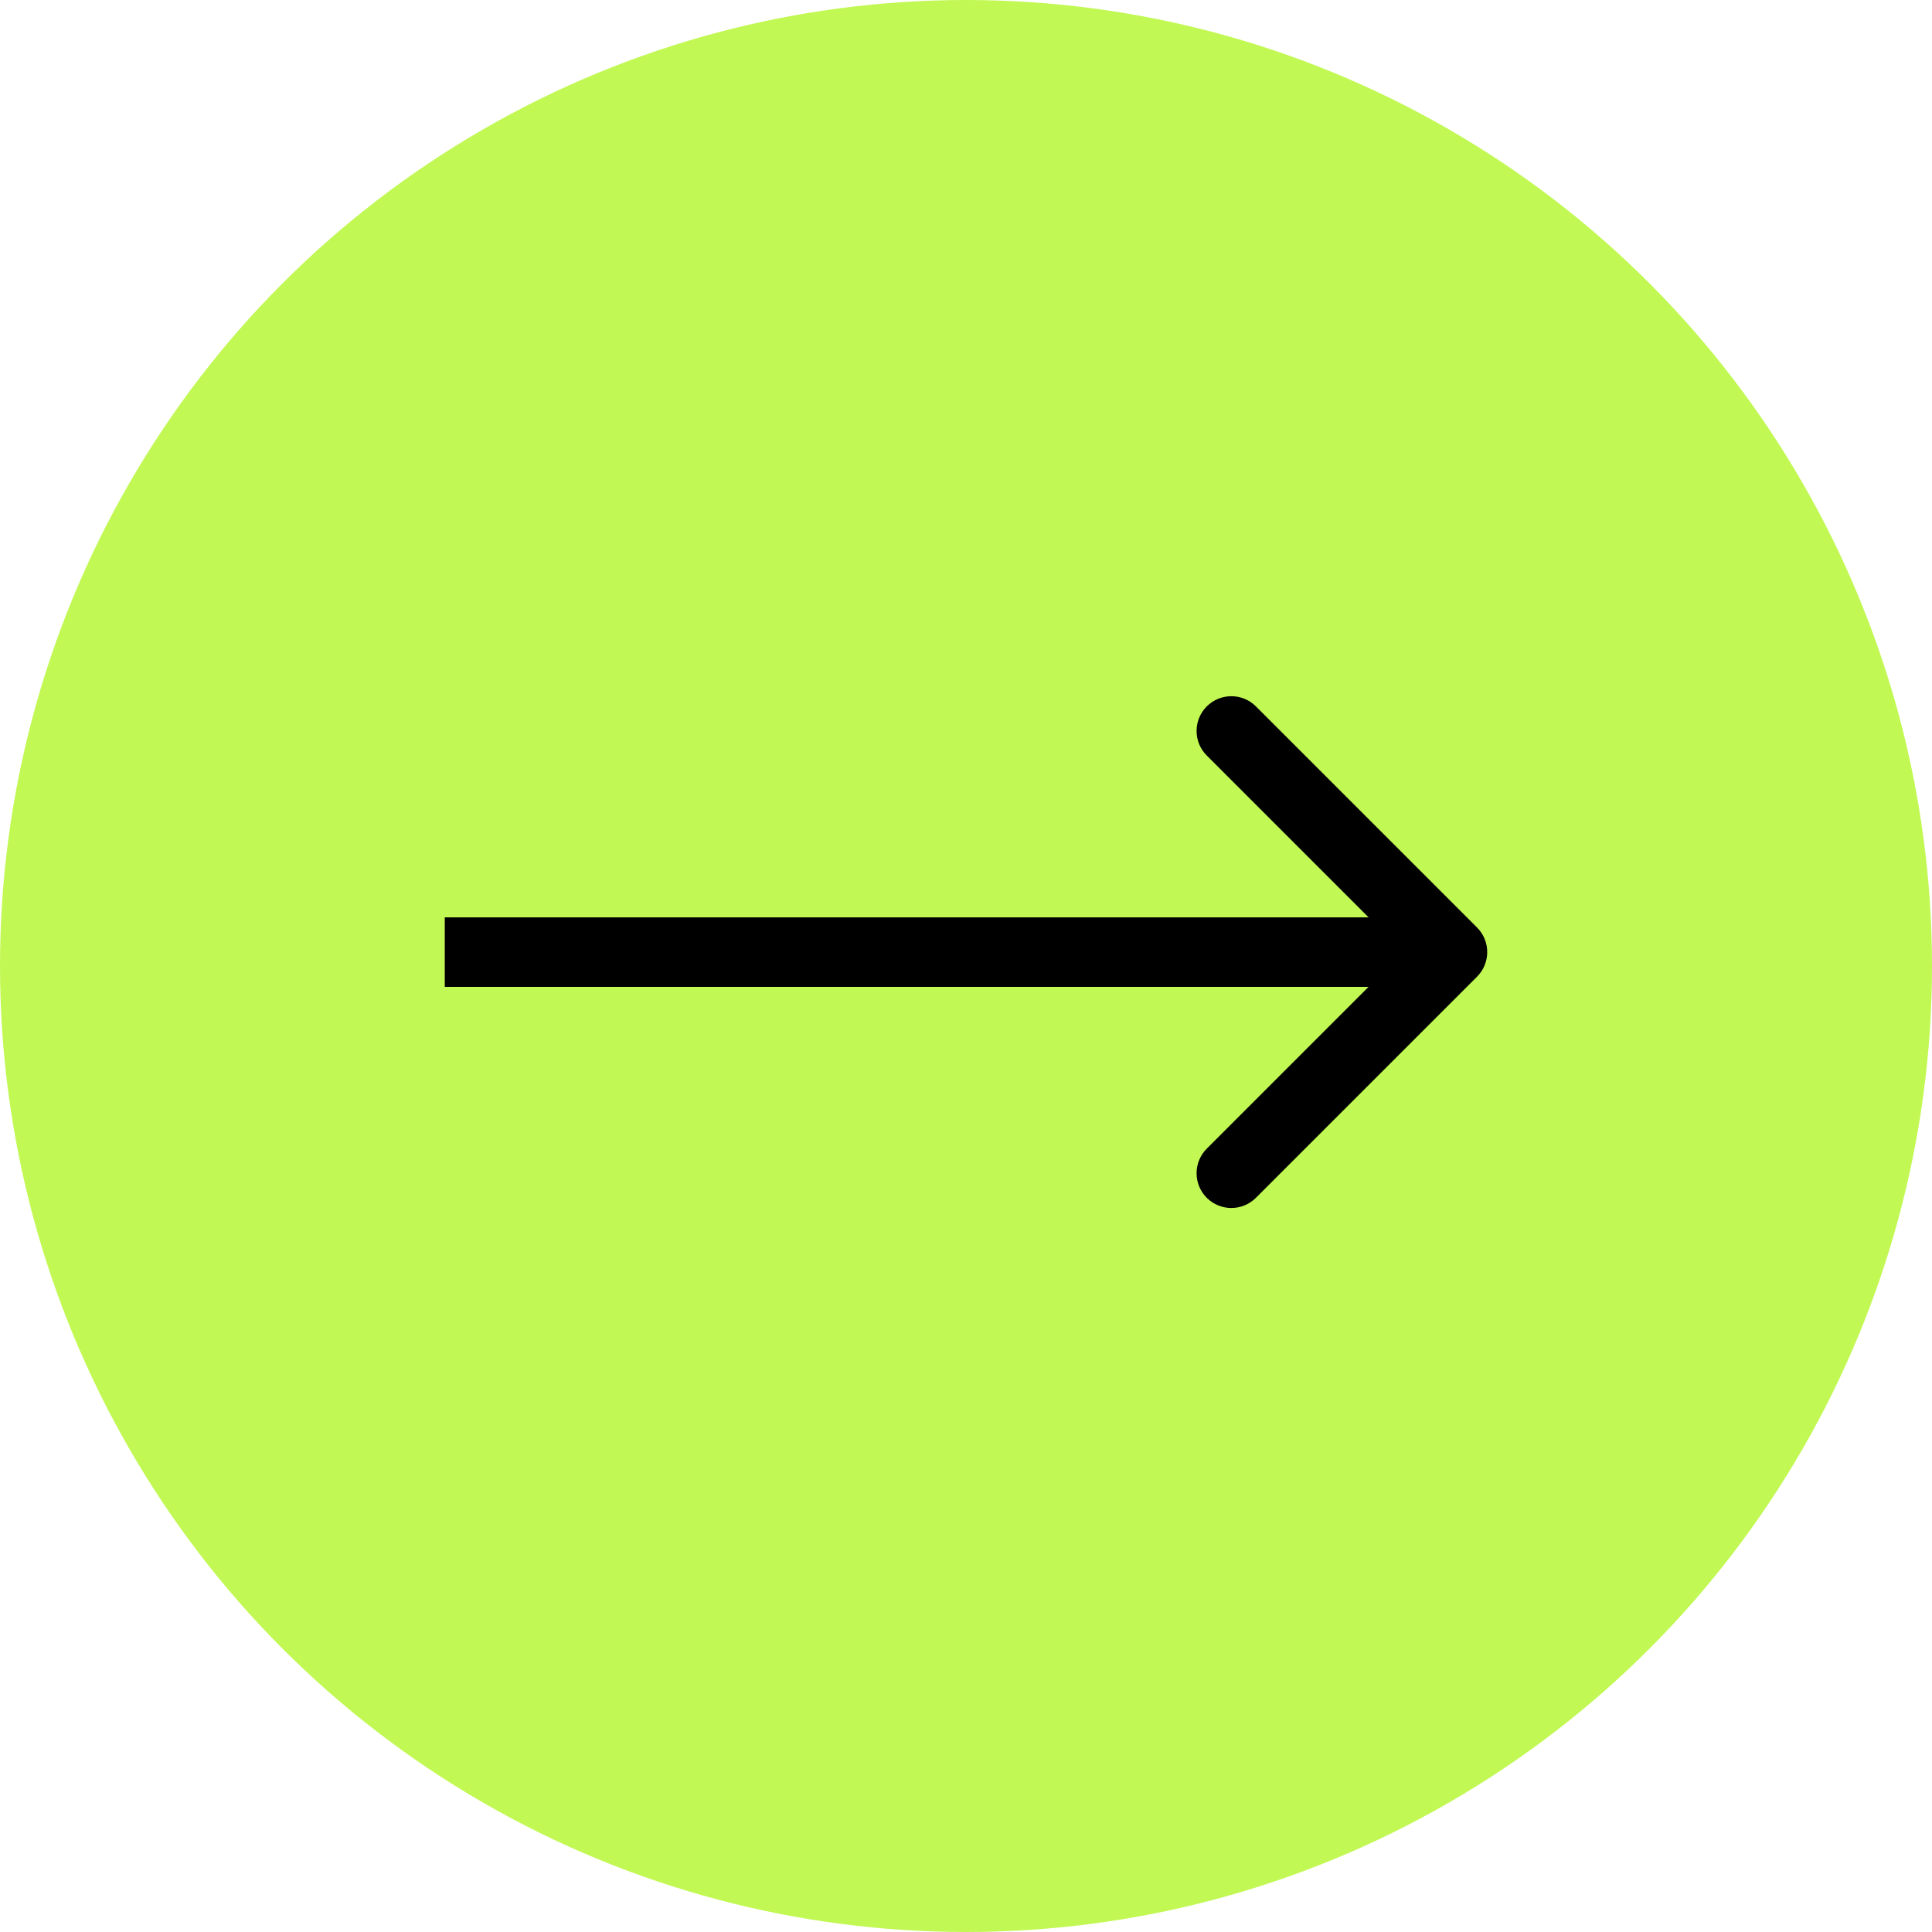
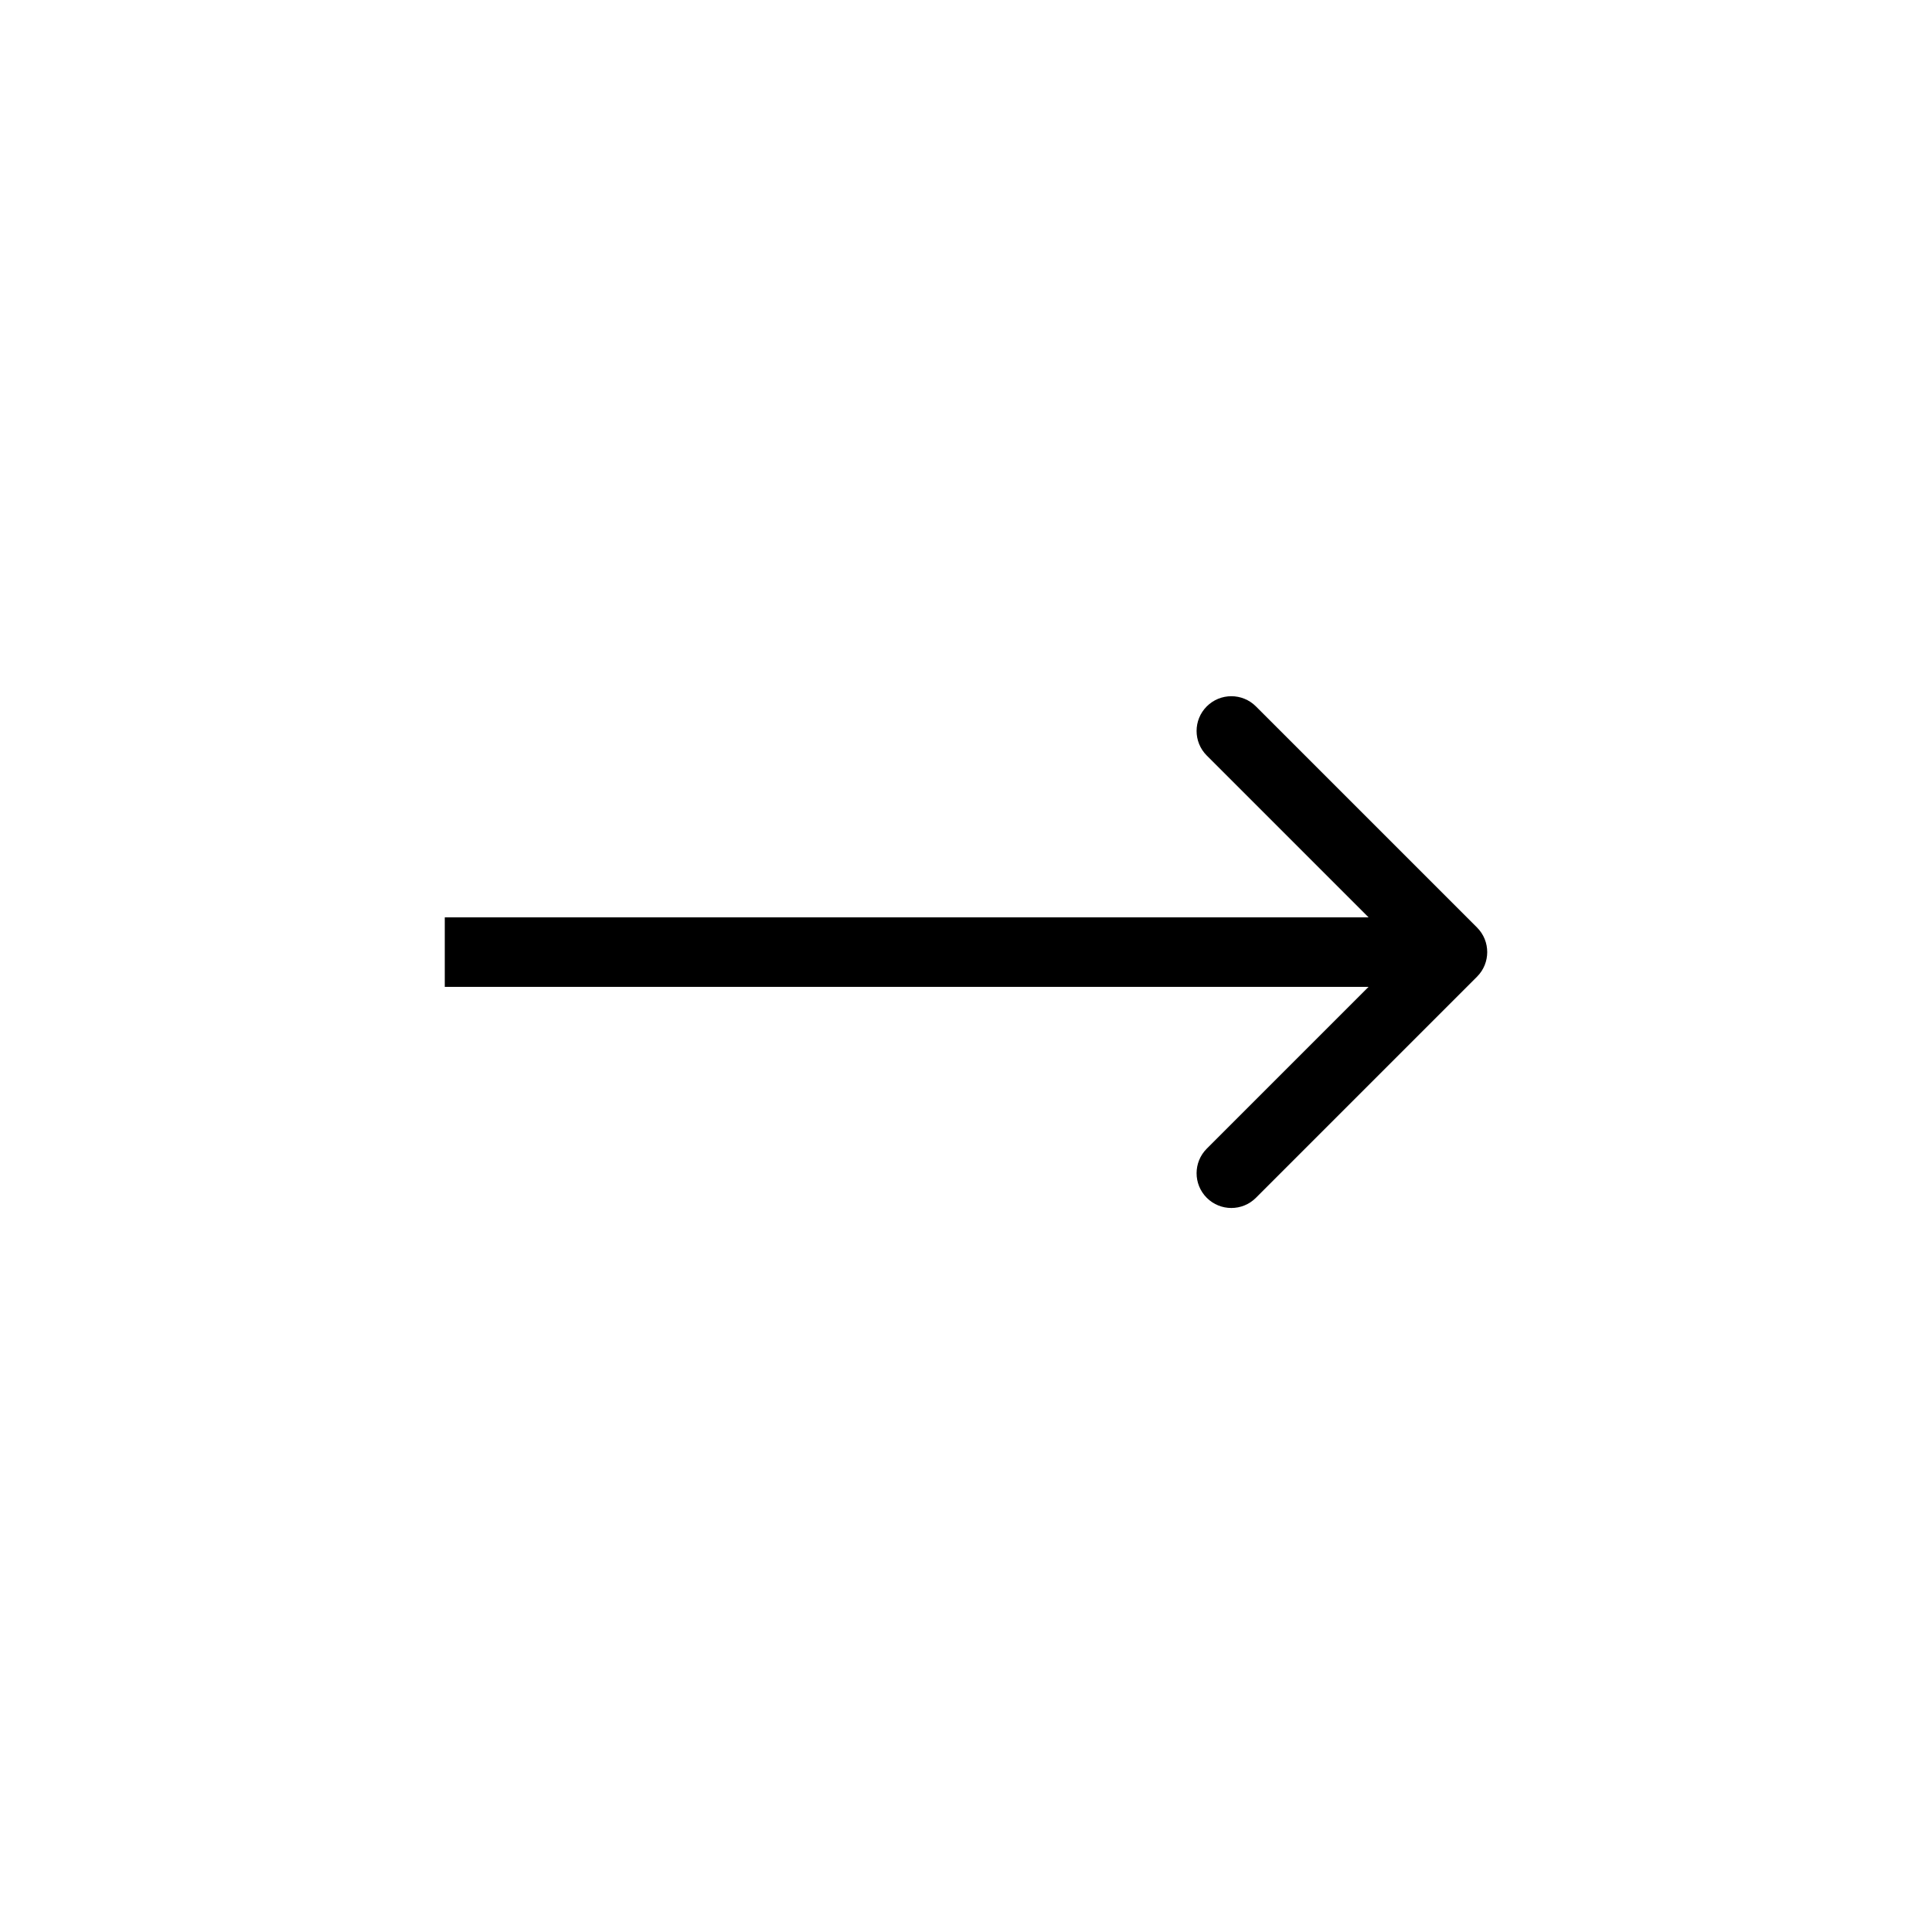
<svg xmlns="http://www.w3.org/2000/svg" width="139" height="139" viewBox="0 0 139 139" fill="none">
-   <circle cx="69.5" cy="69.5" r="69.5" fill="#C2F854" />
-   <path d="M106.268 70.268C107.244 69.291 107.244 67.709 106.268 66.732L90.358 50.822C89.382 49.846 87.799 49.846 86.822 50.822C85.846 51.799 85.846 53.382 86.822 54.358L100.964 68.5L86.822 82.642C85.846 83.618 85.846 85.201 86.822 86.178C87.799 87.154 89.382 87.154 90.358 86.178L106.268 70.268ZM32 71H104.5V66H32V71Z" fill="black" />
+   <path d="M106.268 70.268C107.244 69.291 107.244 67.709 106.268 66.732L90.358 50.822C89.382 49.846 87.799 49.846 86.822 50.822C85.846 51.799 85.846 53.382 86.822 54.358L100.964 68.5L86.822 82.642C85.846 83.618 85.846 85.201 86.822 86.178C87.799 87.154 89.382 87.154 90.358 86.178L106.268 70.268ZM32 71H104.5V66H32Z" fill="black" />
</svg>